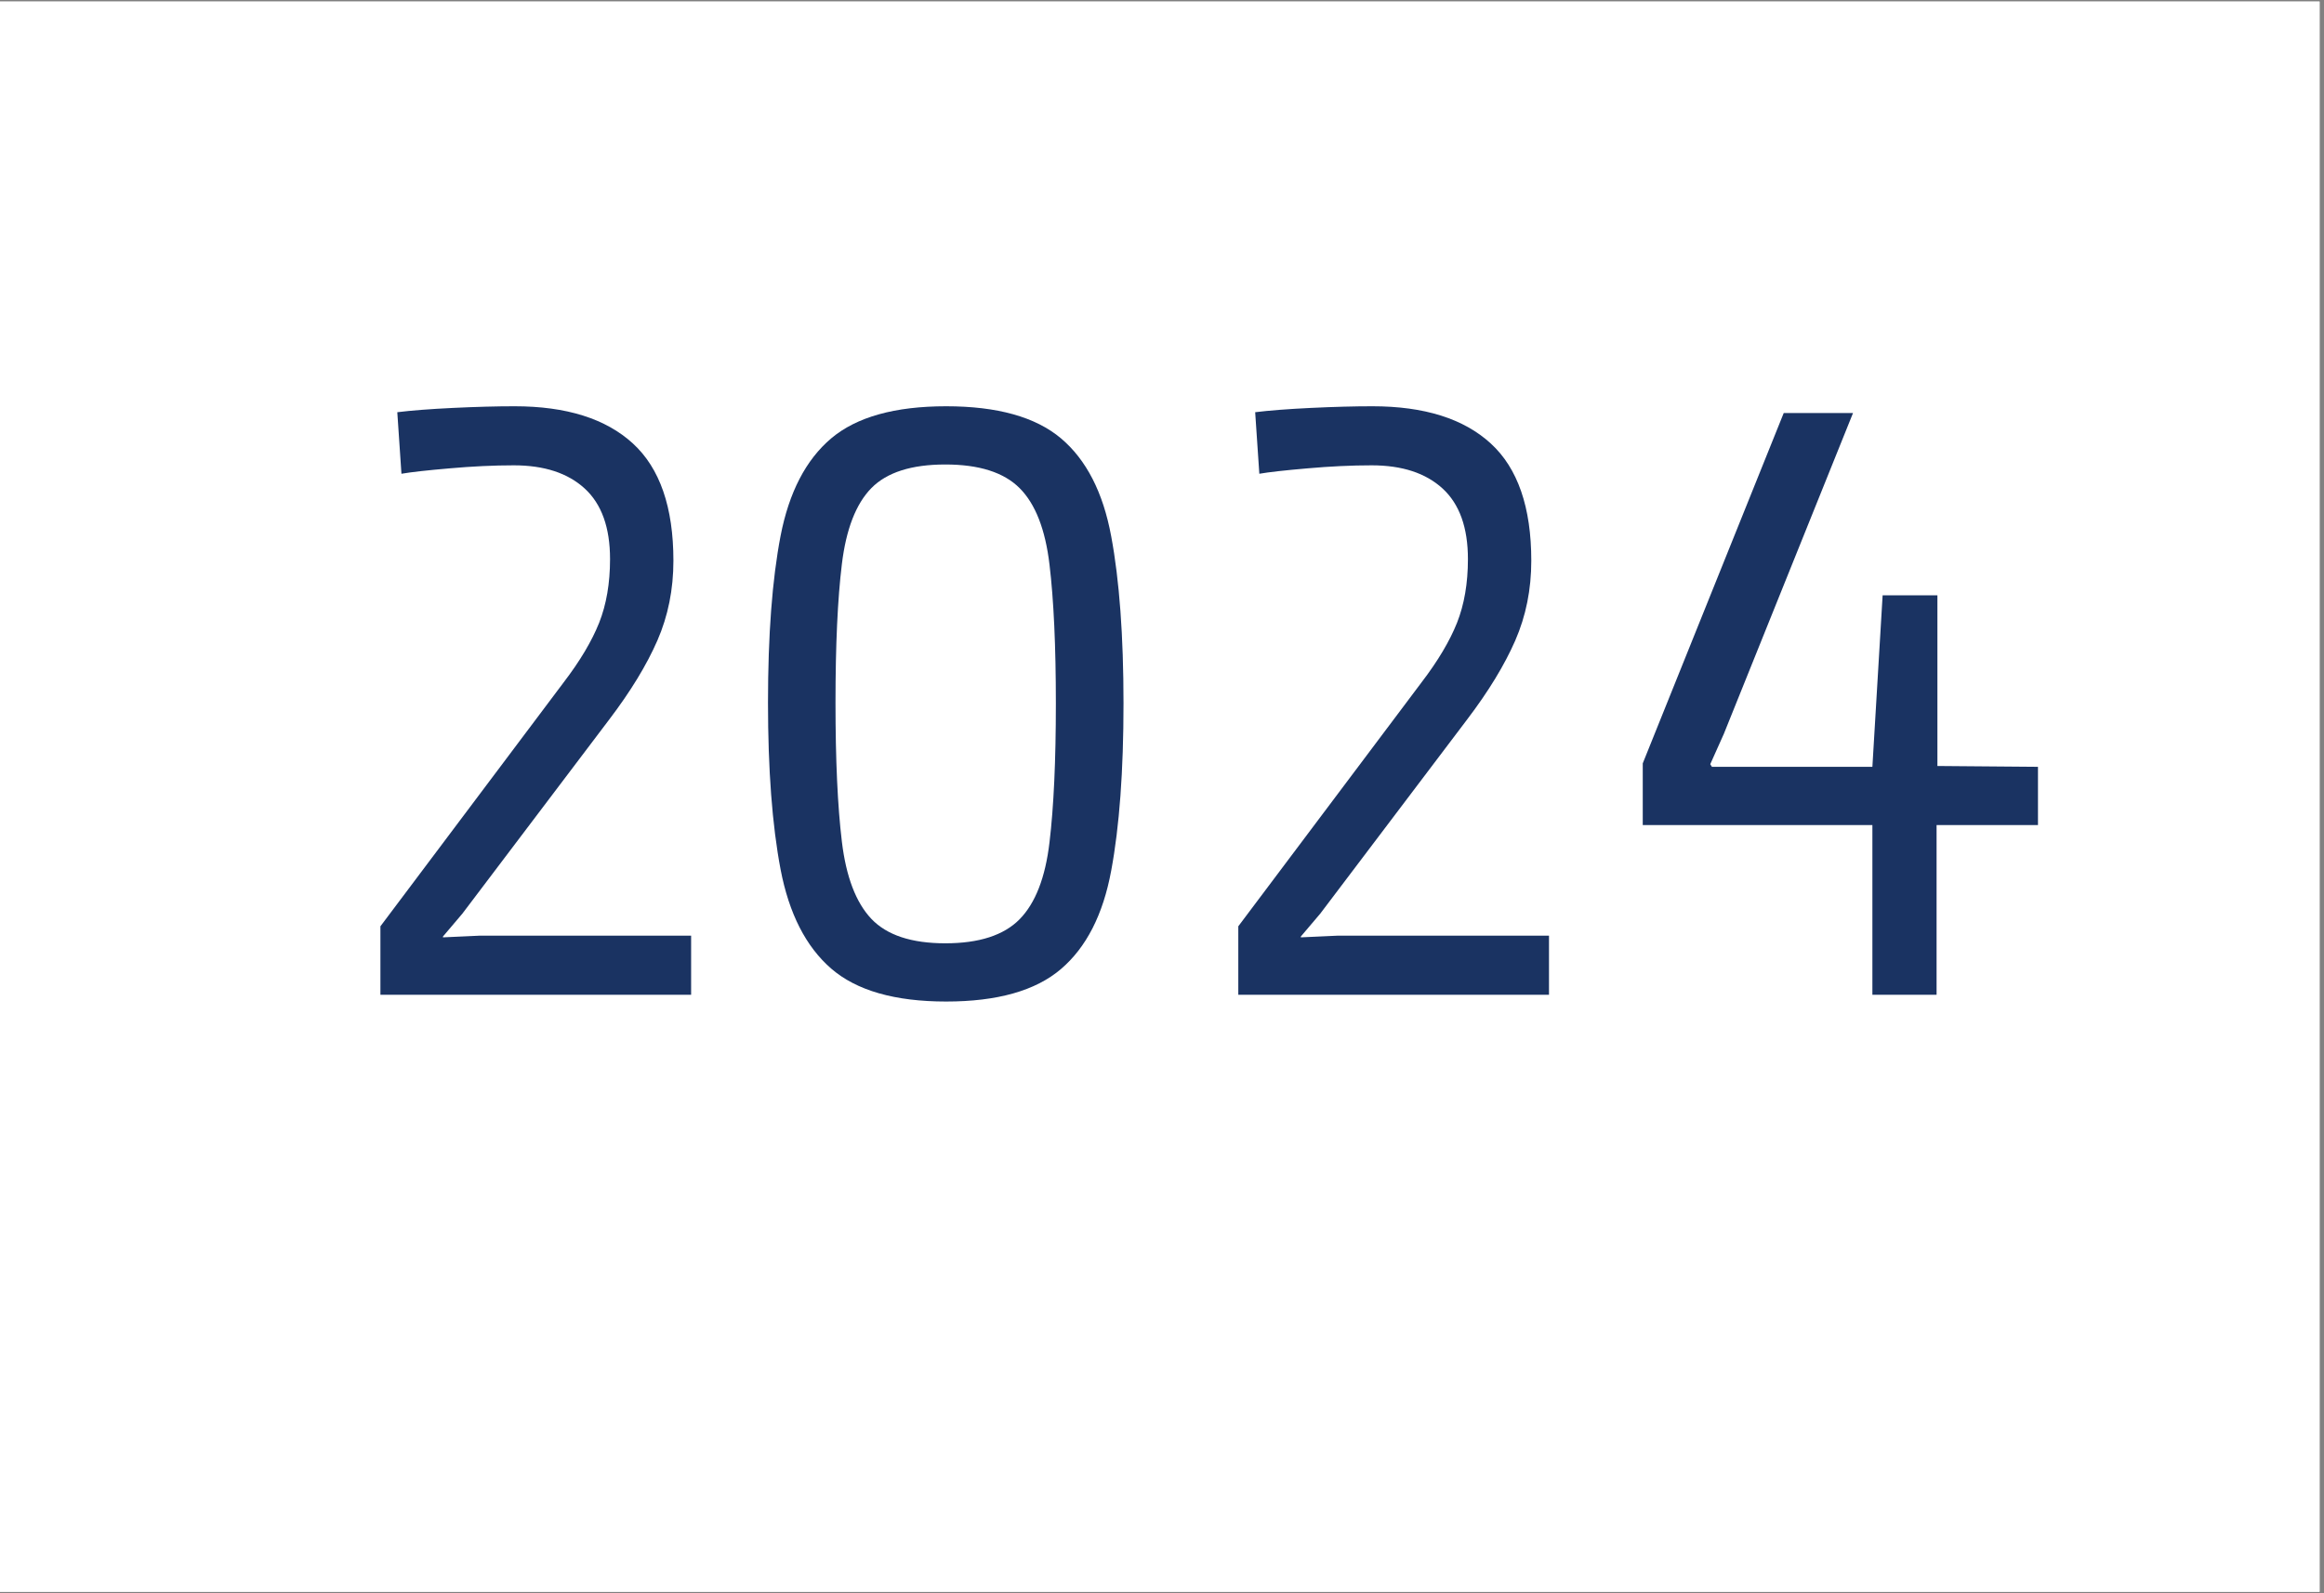
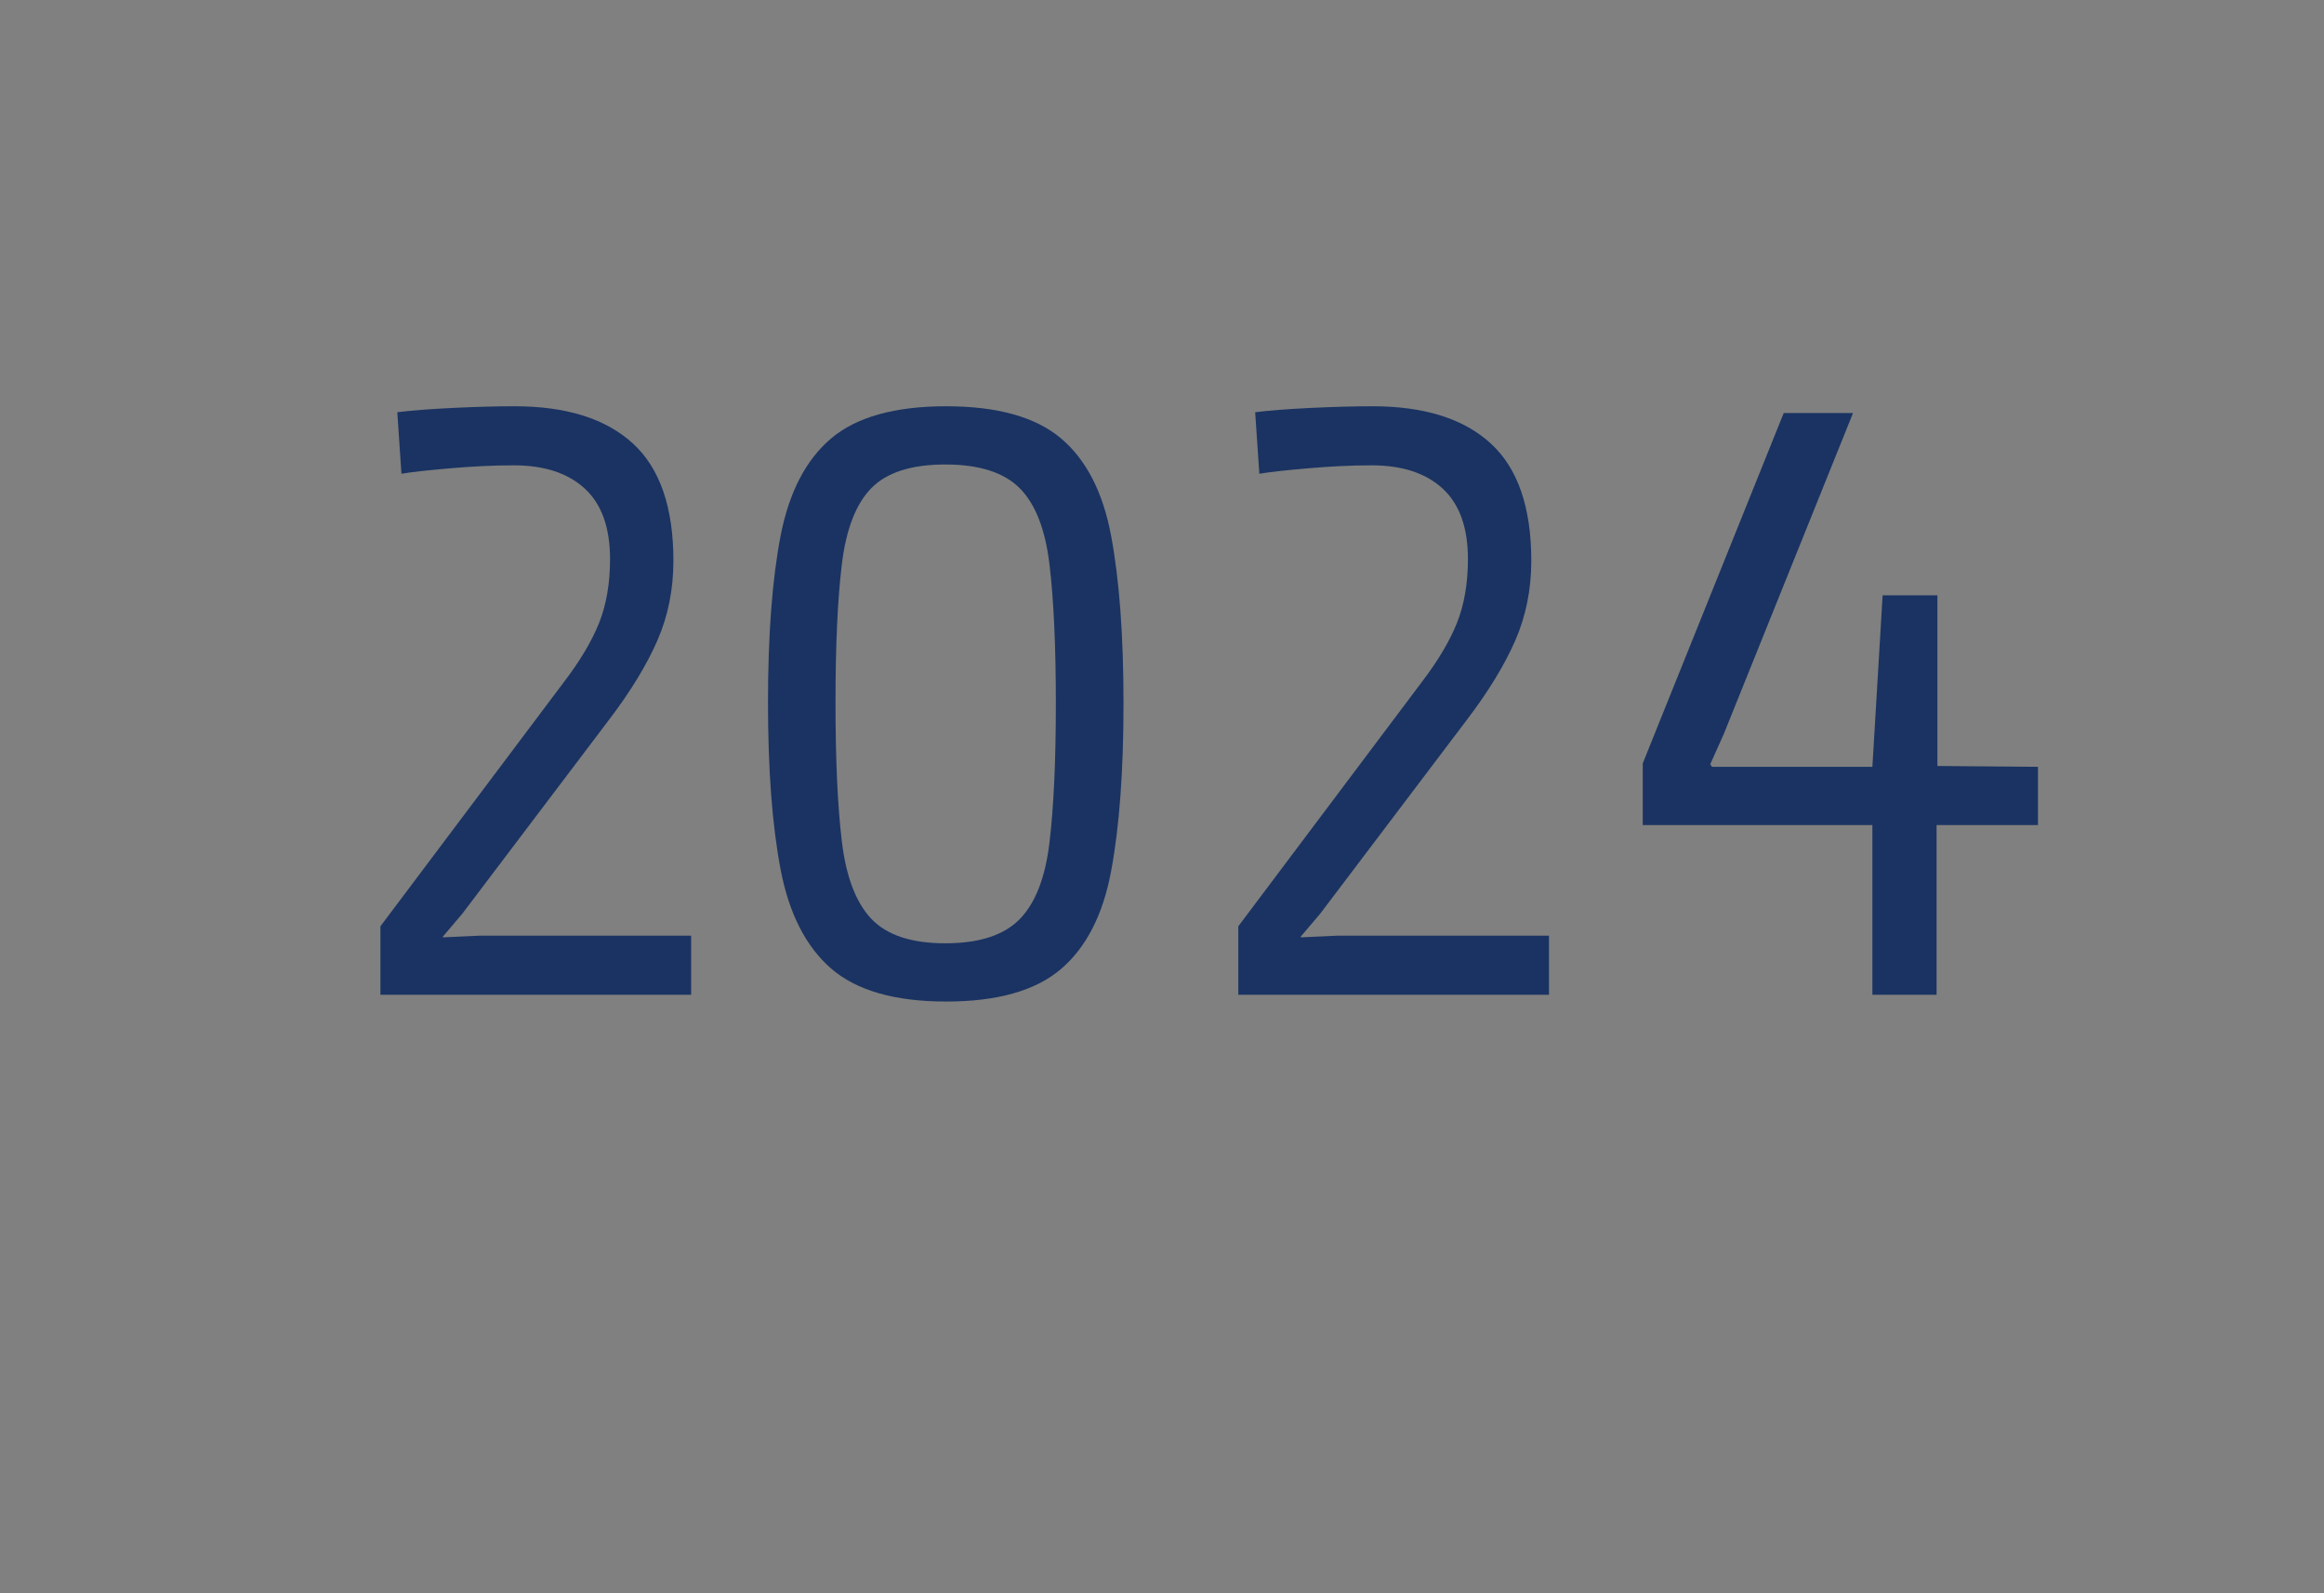
<svg xmlns="http://www.w3.org/2000/svg" width="350" zoomAndPan="magnify" viewBox="0 0 262.5 180" height="240" preserveAspectRatio="xMidYMid meet" version="1.0">
  <rect x="0" y="0" width="262.5" height="180" fill="#808080" stroke="none" />
  <defs>
    <g />
    <clipPath id="f0b03b545e">
-       <path d="M 0 0.172 L 262 0.172 L 262 179.828 L 0 179.828 Z M 0 0.172 " clip-rule="nonzero" />
-     </clipPath>
+       </clipPath>
  </defs>
  <g clip-path="url(#f0b03b545e)">
    <path fill="#ffffff" d="M 0 0.172 L 262 0.172 L 262 179.828 L 0 179.828 Z M 0 0.172 " fill-opacity="1" fill-rule="nonzero" />
    <path fill="#ffffff" d="M 0 0.172 L 262 0.172 L 262 179.828 L 0 179.828 Z M 0 0.172 " fill-opacity="1" fill-rule="nonzero" />
  </g>
  <g fill="#1a3362" fill-opacity="1">
    <g transform="translate(34.094, 112.382)">
      <g>
        <path d="M 43.969 0 L 8.875 0 L 8.875 -7.734 L 29.578 -35.297 C 31.422 -37.711 32.754 -39.953 33.578 -42.016 C 34.398 -44.086 34.812 -46.488 34.812 -49.219 C 34.812 -52.781 33.859 -55.438 31.953 -57.188 C 30.047 -58.938 27.375 -59.812 23.938 -59.812 C 21.656 -59.812 19.238 -59.695 16.688 -59.469 C 14.145 -59.25 12.332 -59.047 11.25 -58.859 L 10.781 -65.812 C 12.363 -66.008 14.457 -66.172 17.062 -66.297 C 19.676 -66.422 22 -66.484 24.031 -66.484 C 29.883 -66.484 34.336 -65.082 37.391 -62.281 C 40.441 -59.488 41.969 -55.07 41.969 -49.031 C 41.969 -45.789 41.363 -42.785 40.156 -40.016 C 38.945 -37.242 37.133 -34.27 34.719 -31.094 L 18.125 -9.156 L 15.938 -6.578 L 15.938 -6.484 L 20.031 -6.672 L 43.969 -6.672 Z M 43.969 0 " />
      </g>
    </g>
  </g>
  <g fill="#1a3362" fill-opacity="1">
    <g transform="translate(82.543, 112.382)">
      <g>
        <path d="M 44.359 -32.906 C 44.359 -25.281 43.895 -18.984 42.969 -14.016 C 42.051 -9.055 40.16 -5.352 37.297 -2.906 C 34.43 -0.457 30.109 0.766 24.328 0.766 C 18.535 0.766 14.207 -0.473 11.344 -2.953 C 8.488 -5.43 6.582 -9.164 5.625 -14.156 C 4.676 -19.156 4.203 -25.438 4.203 -33 C 4.203 -40.633 4.676 -46.914 5.625 -51.844 C 6.582 -56.77 8.488 -60.441 11.344 -62.859 C 14.207 -65.273 18.535 -66.484 24.328 -66.484 C 30.109 -66.484 34.43 -65.273 37.297 -62.859 C 40.16 -60.441 42.051 -56.754 42.969 -51.797 C 43.895 -46.836 44.359 -40.539 44.359 -32.906 Z M 36.719 -32.906 C 36.719 -39.395 36.477 -44.625 36 -48.594 C 35.531 -52.57 34.406 -55.453 32.625 -57.234 C 30.844 -59.016 28.047 -59.906 24.234 -59.906 C 20.41 -59.906 17.625 -59.016 15.875 -57.234 C 14.133 -55.453 13.023 -52.586 12.547 -48.641 C 12.066 -44.703 11.828 -39.488 11.828 -33 C 11.828 -26.52 12.066 -21.289 12.547 -17.312 C 13.023 -13.332 14.133 -10.422 15.875 -8.578 C 17.625 -6.734 20.41 -5.812 24.234 -5.812 C 28.047 -5.812 30.844 -6.719 32.625 -8.531 C 34.406 -10.344 35.531 -13.238 36 -17.219 C 36.477 -21.195 36.719 -26.426 36.719 -32.906 Z M 36.719 -32.906 " />
      </g>
    </g>
  </g>
  <g fill="#1a3362" fill-opacity="1">
    <g transform="translate(130.993, 112.382)">
      <g>
        <path d="M 43.969 0 L 8.875 0 L 8.875 -7.734 L 29.578 -35.297 C 31.422 -37.711 32.754 -39.953 33.578 -42.016 C 34.398 -44.086 34.812 -46.488 34.812 -49.219 C 34.812 -52.781 33.859 -55.438 31.953 -57.188 C 30.047 -58.938 27.375 -59.812 23.938 -59.812 C 21.656 -59.812 19.238 -59.695 16.688 -59.469 C 14.145 -59.25 12.332 -59.047 11.25 -58.859 L 10.781 -65.812 C 12.363 -66.008 14.457 -66.172 17.062 -66.297 C 19.676 -66.422 22 -66.484 24.031 -66.484 C 29.883 -66.484 34.336 -65.082 37.391 -62.281 C 40.441 -59.488 41.969 -55.07 41.969 -49.031 C 41.969 -45.789 41.363 -42.785 40.156 -40.016 C 38.945 -37.242 37.133 -34.27 34.719 -31.094 L 18.125 -9.156 L 15.938 -6.578 L 15.938 -6.484 L 20.031 -6.672 L 43.969 -6.672 Z M 43.969 0 " />
      </g>
    </g>
  </g>
  <g fill="#1a3362" fill-opacity="1">
    <g transform="translate(179.443, 112.382)">
      <g>
        <path d="M 50.75 -19.172 L 39.297 -19.172 L 39.297 0 L 32.047 0 L 32.047 -19.172 L 6.109 -19.172 L 6.109 -26.141 L 22.031 -65.719 L 29.859 -65.719 L 15.266 -29.469 L 13.734 -26.047 L 13.922 -25.75 L 32.047 -25.75 L 33.203 -45.125 L 39.391 -45.125 L 39.391 -25.844 L 50.75 -25.75 Z M 50.75 -19.172 " />
      </g>
    </g>
  </g>
</svg>